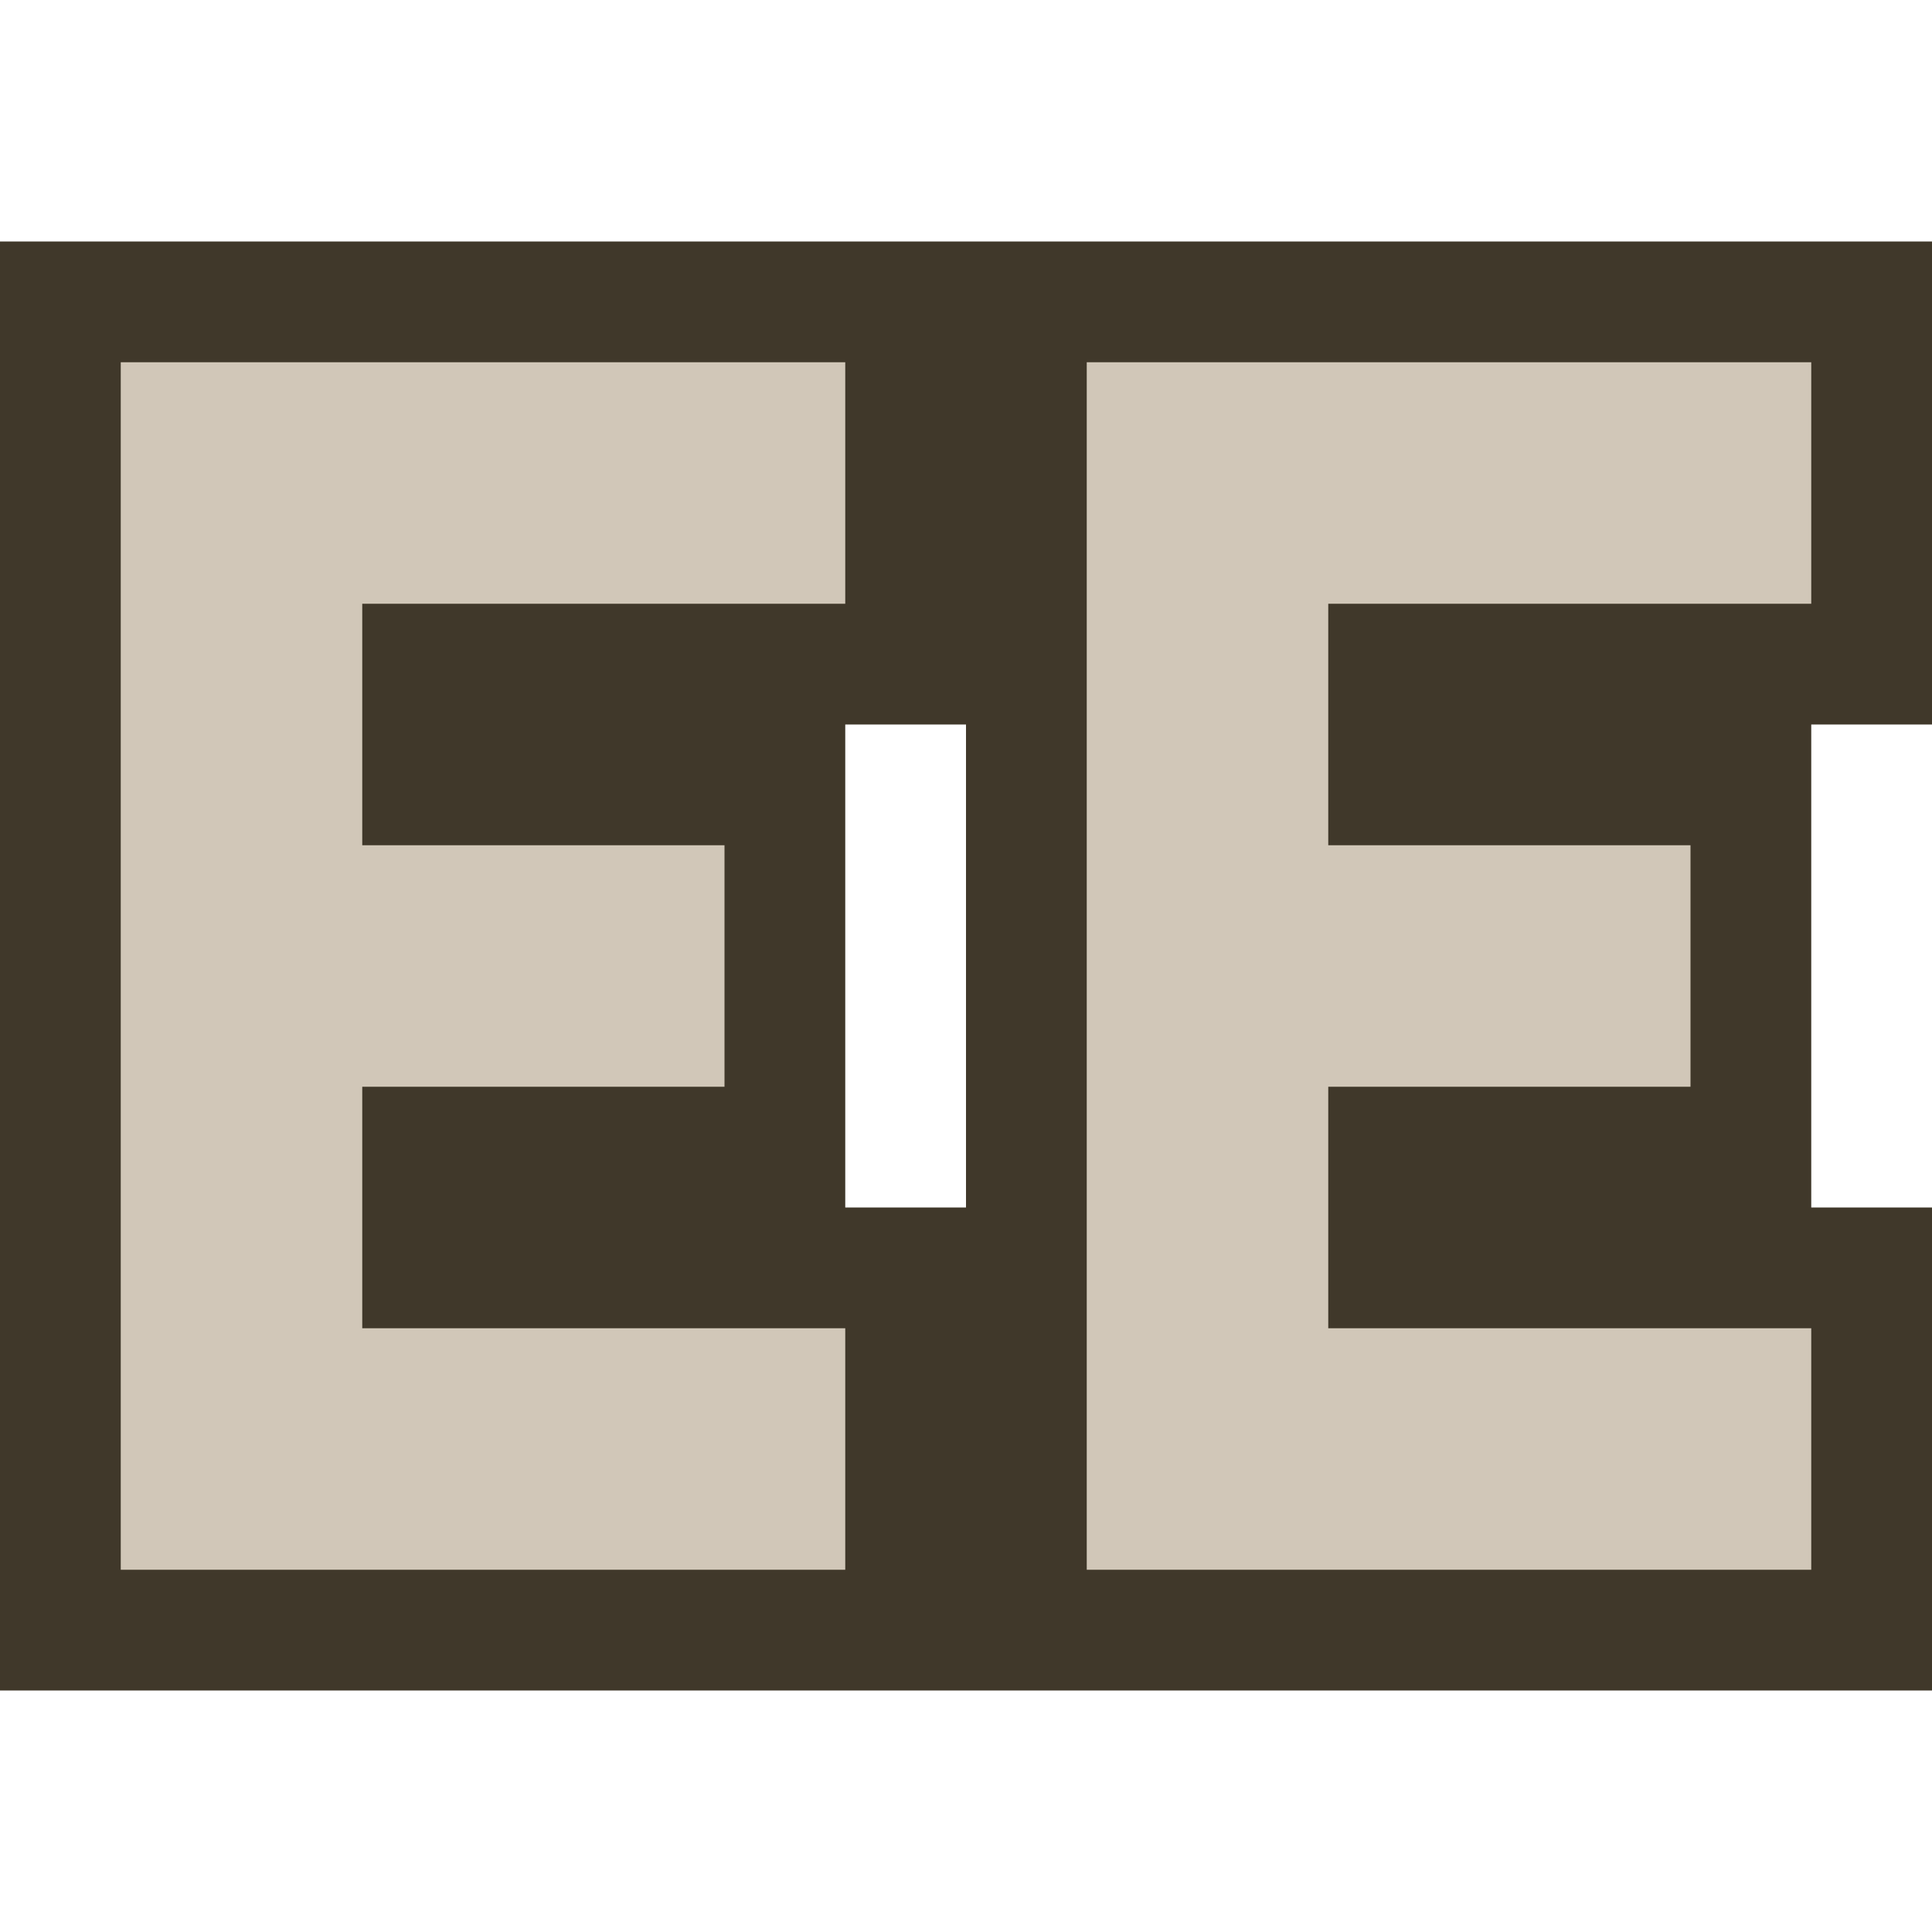
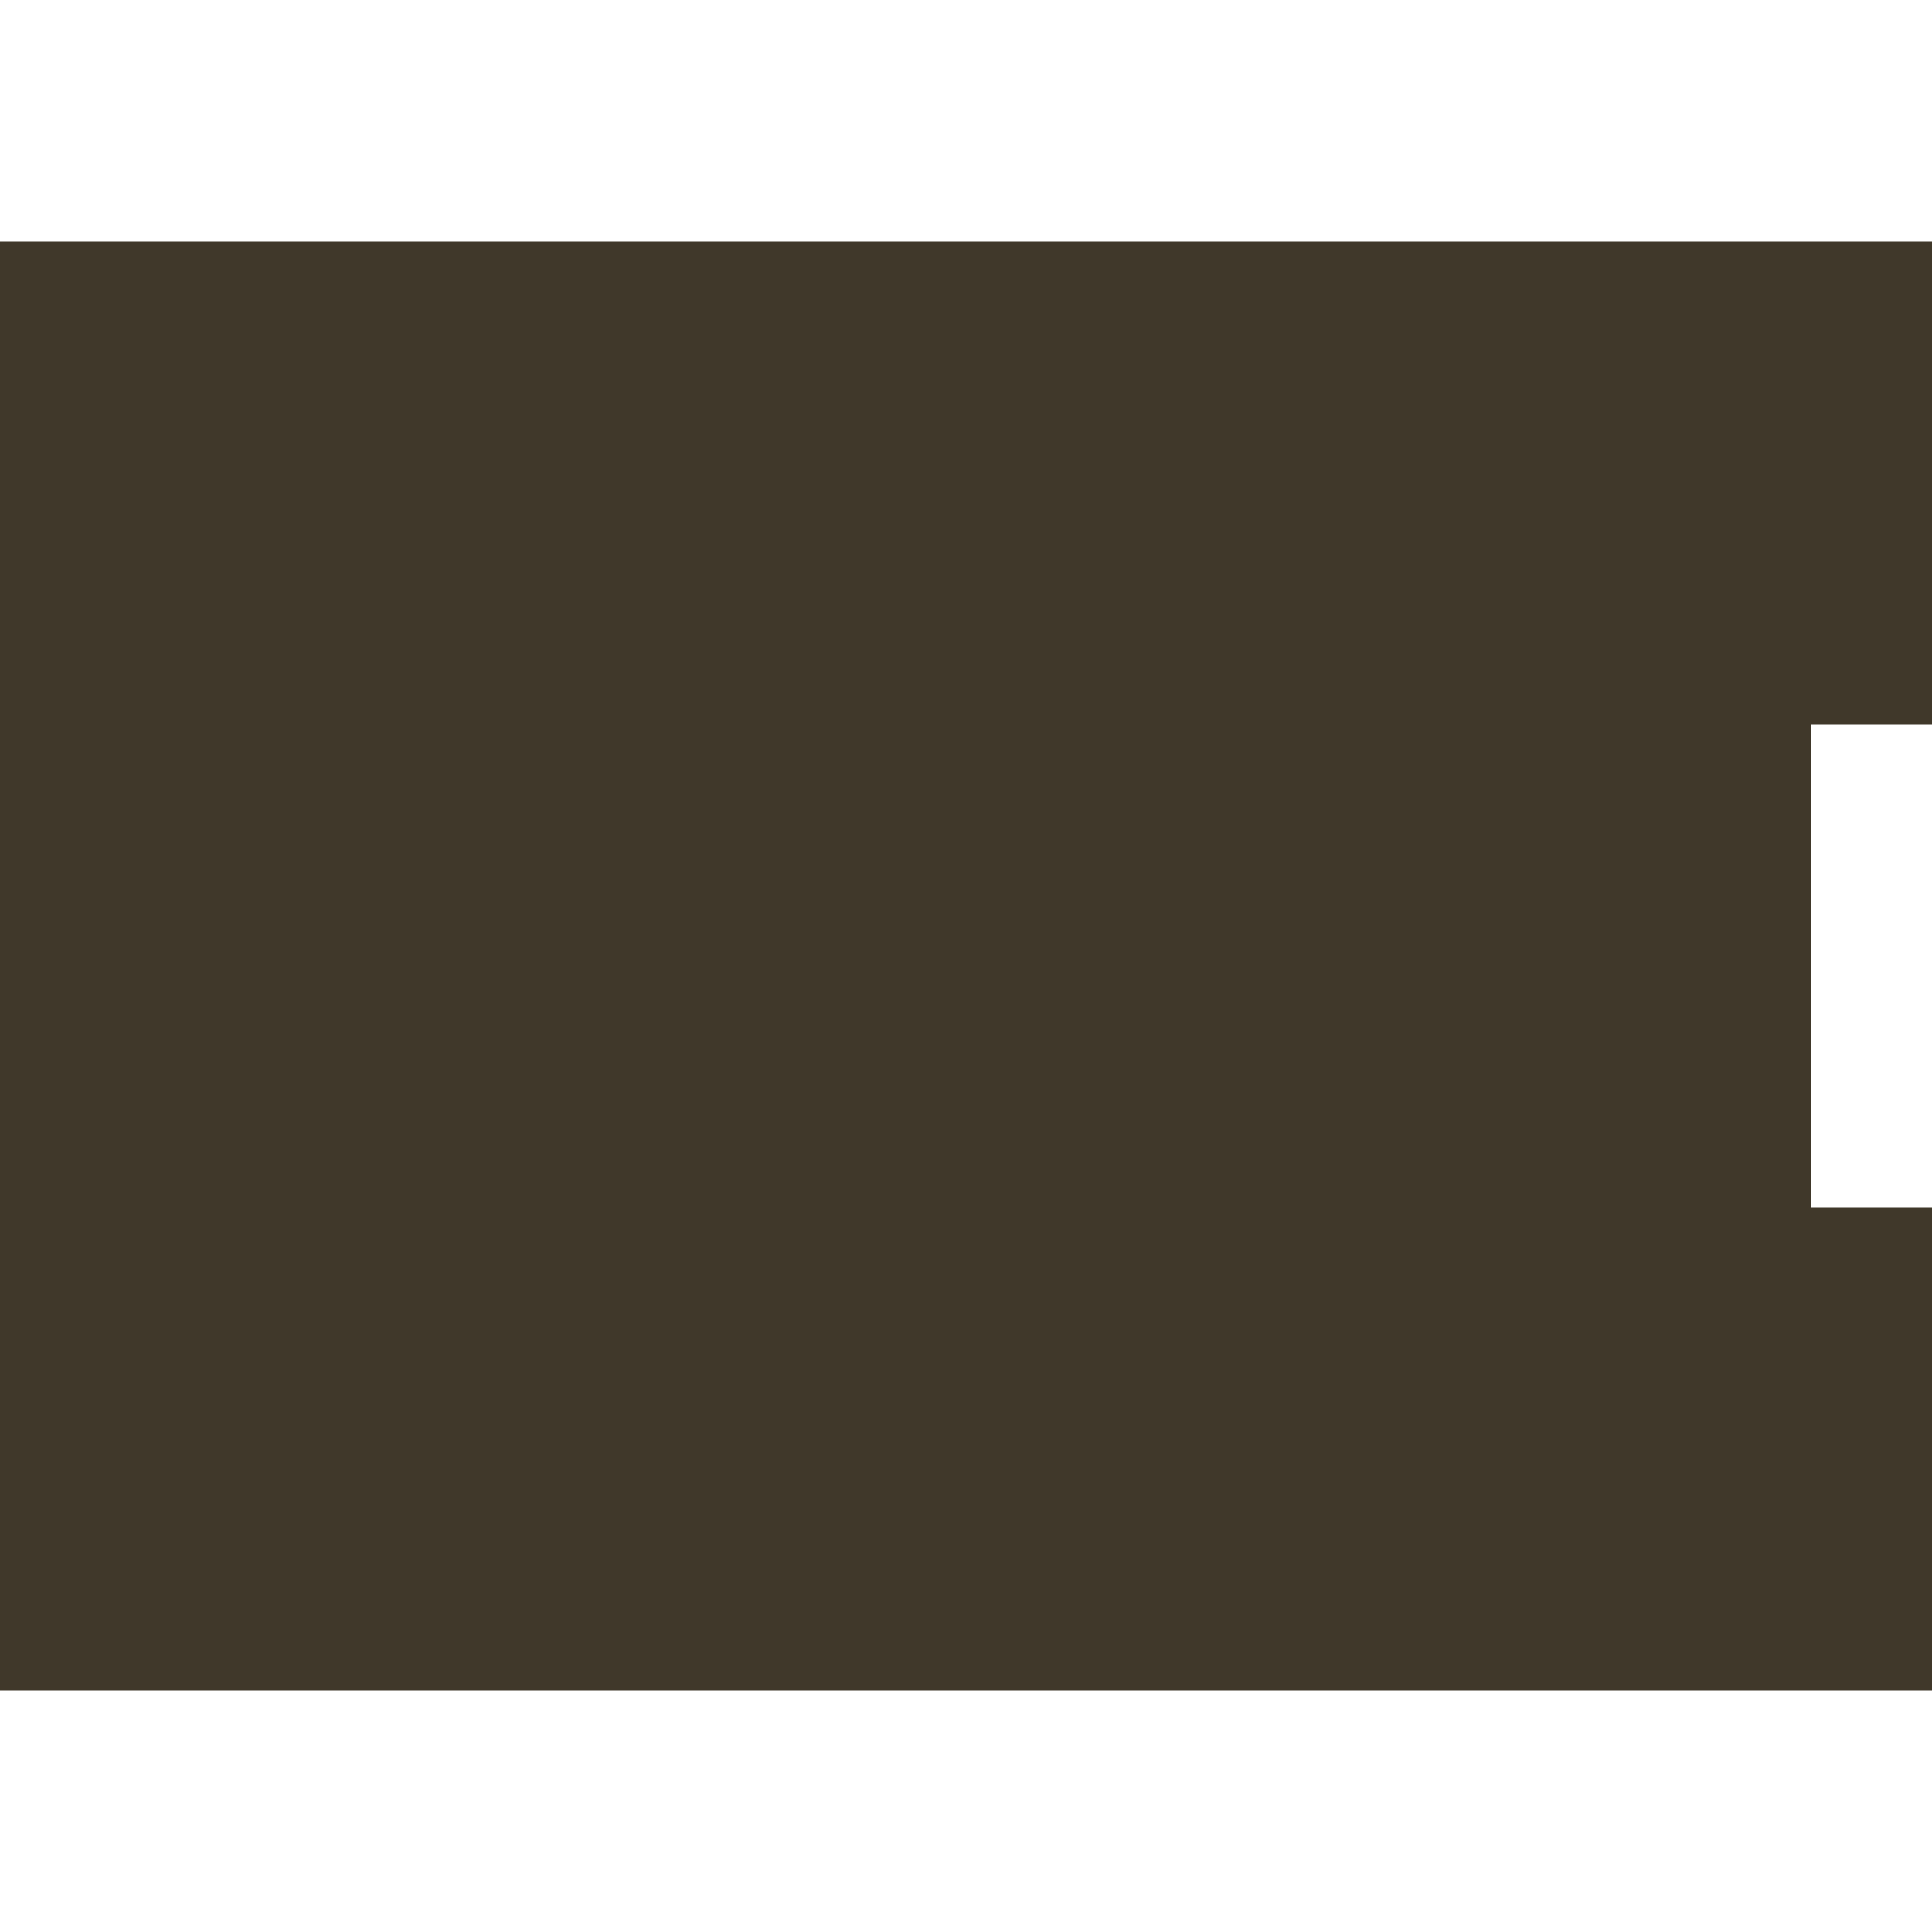
<svg xmlns="http://www.w3.org/2000/svg" xml:space="preserve" width="16" height="16" style="background-color: #4c4332;">
-   <path d="M8 2h8v4h-1v4h1v4H8ZM0 2h8v4H7v4h1v4H0Z" style="fill: #40382a;" />
-   <path d="M1 3h6v2H3v2h3v2H3v2h4v2H1Zm8 0h6v2h-4v2h3v2h-3v2h4v2H9Z" style="fill: #d1c7b8" />
+   <path d="M8 2h8v4h-1v4h1v4H8ZM0 2h8v4v4h1v4H0Z" style="fill: #40382a;" />
</svg>